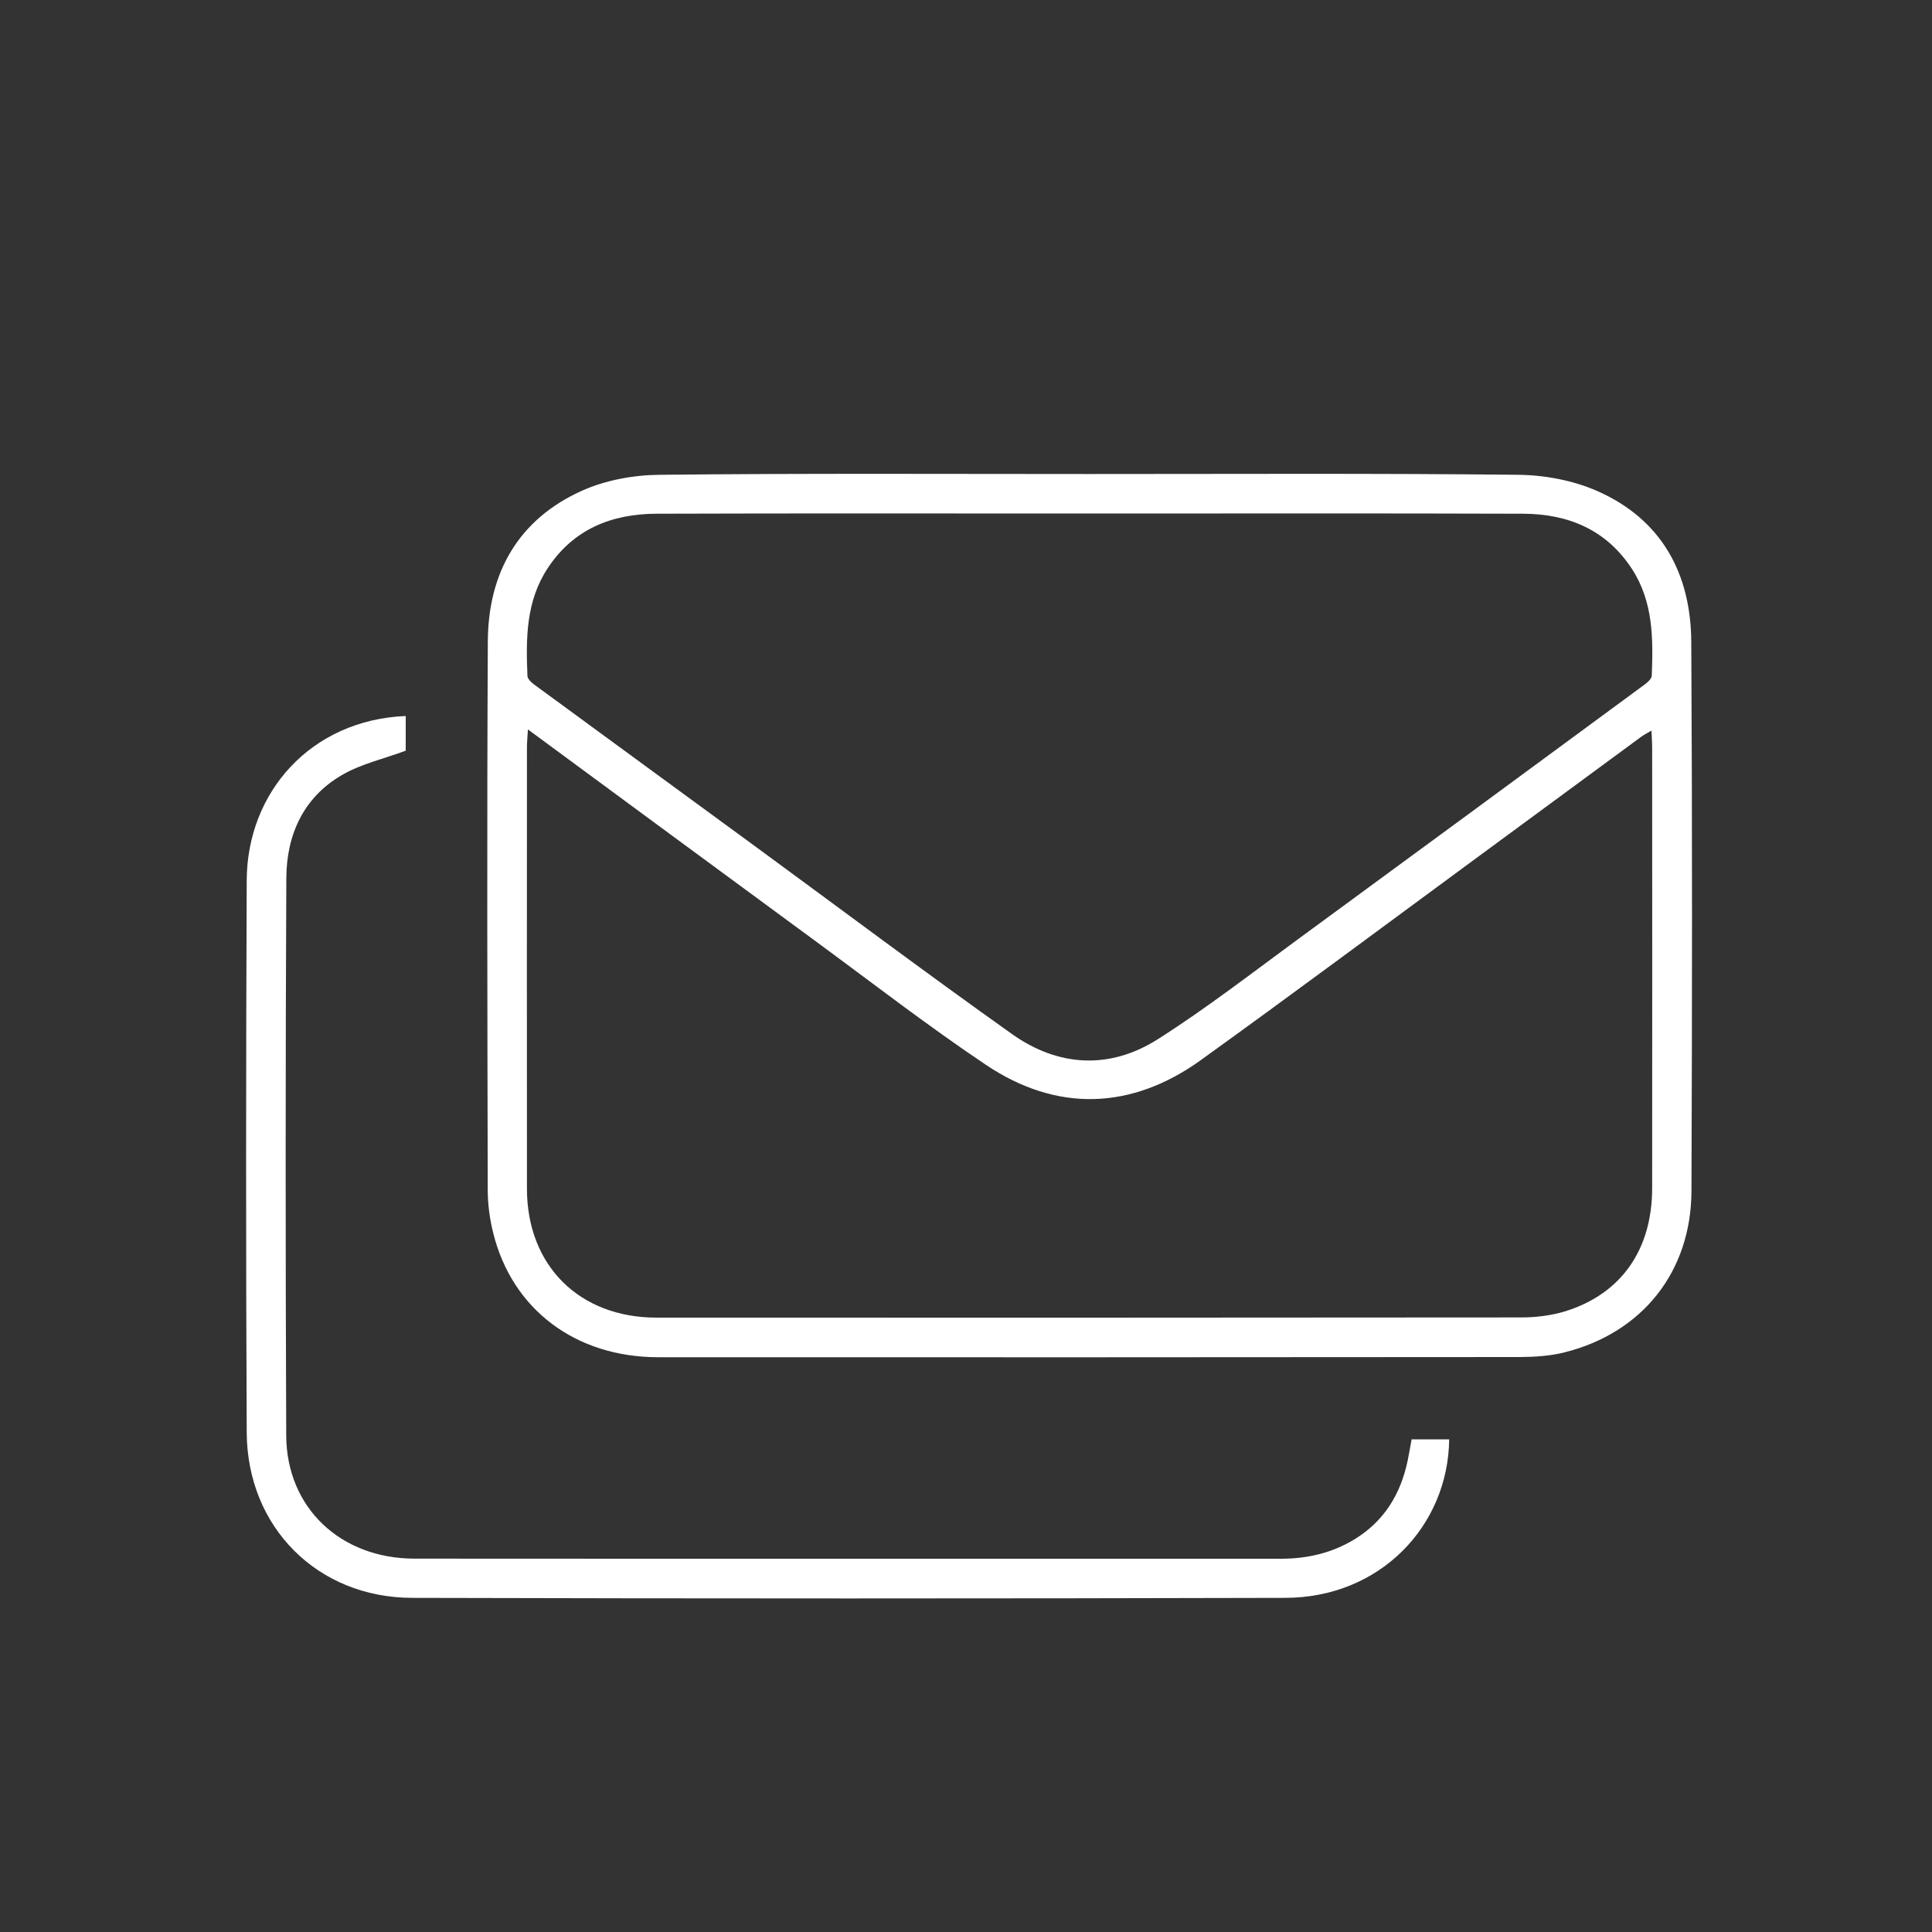
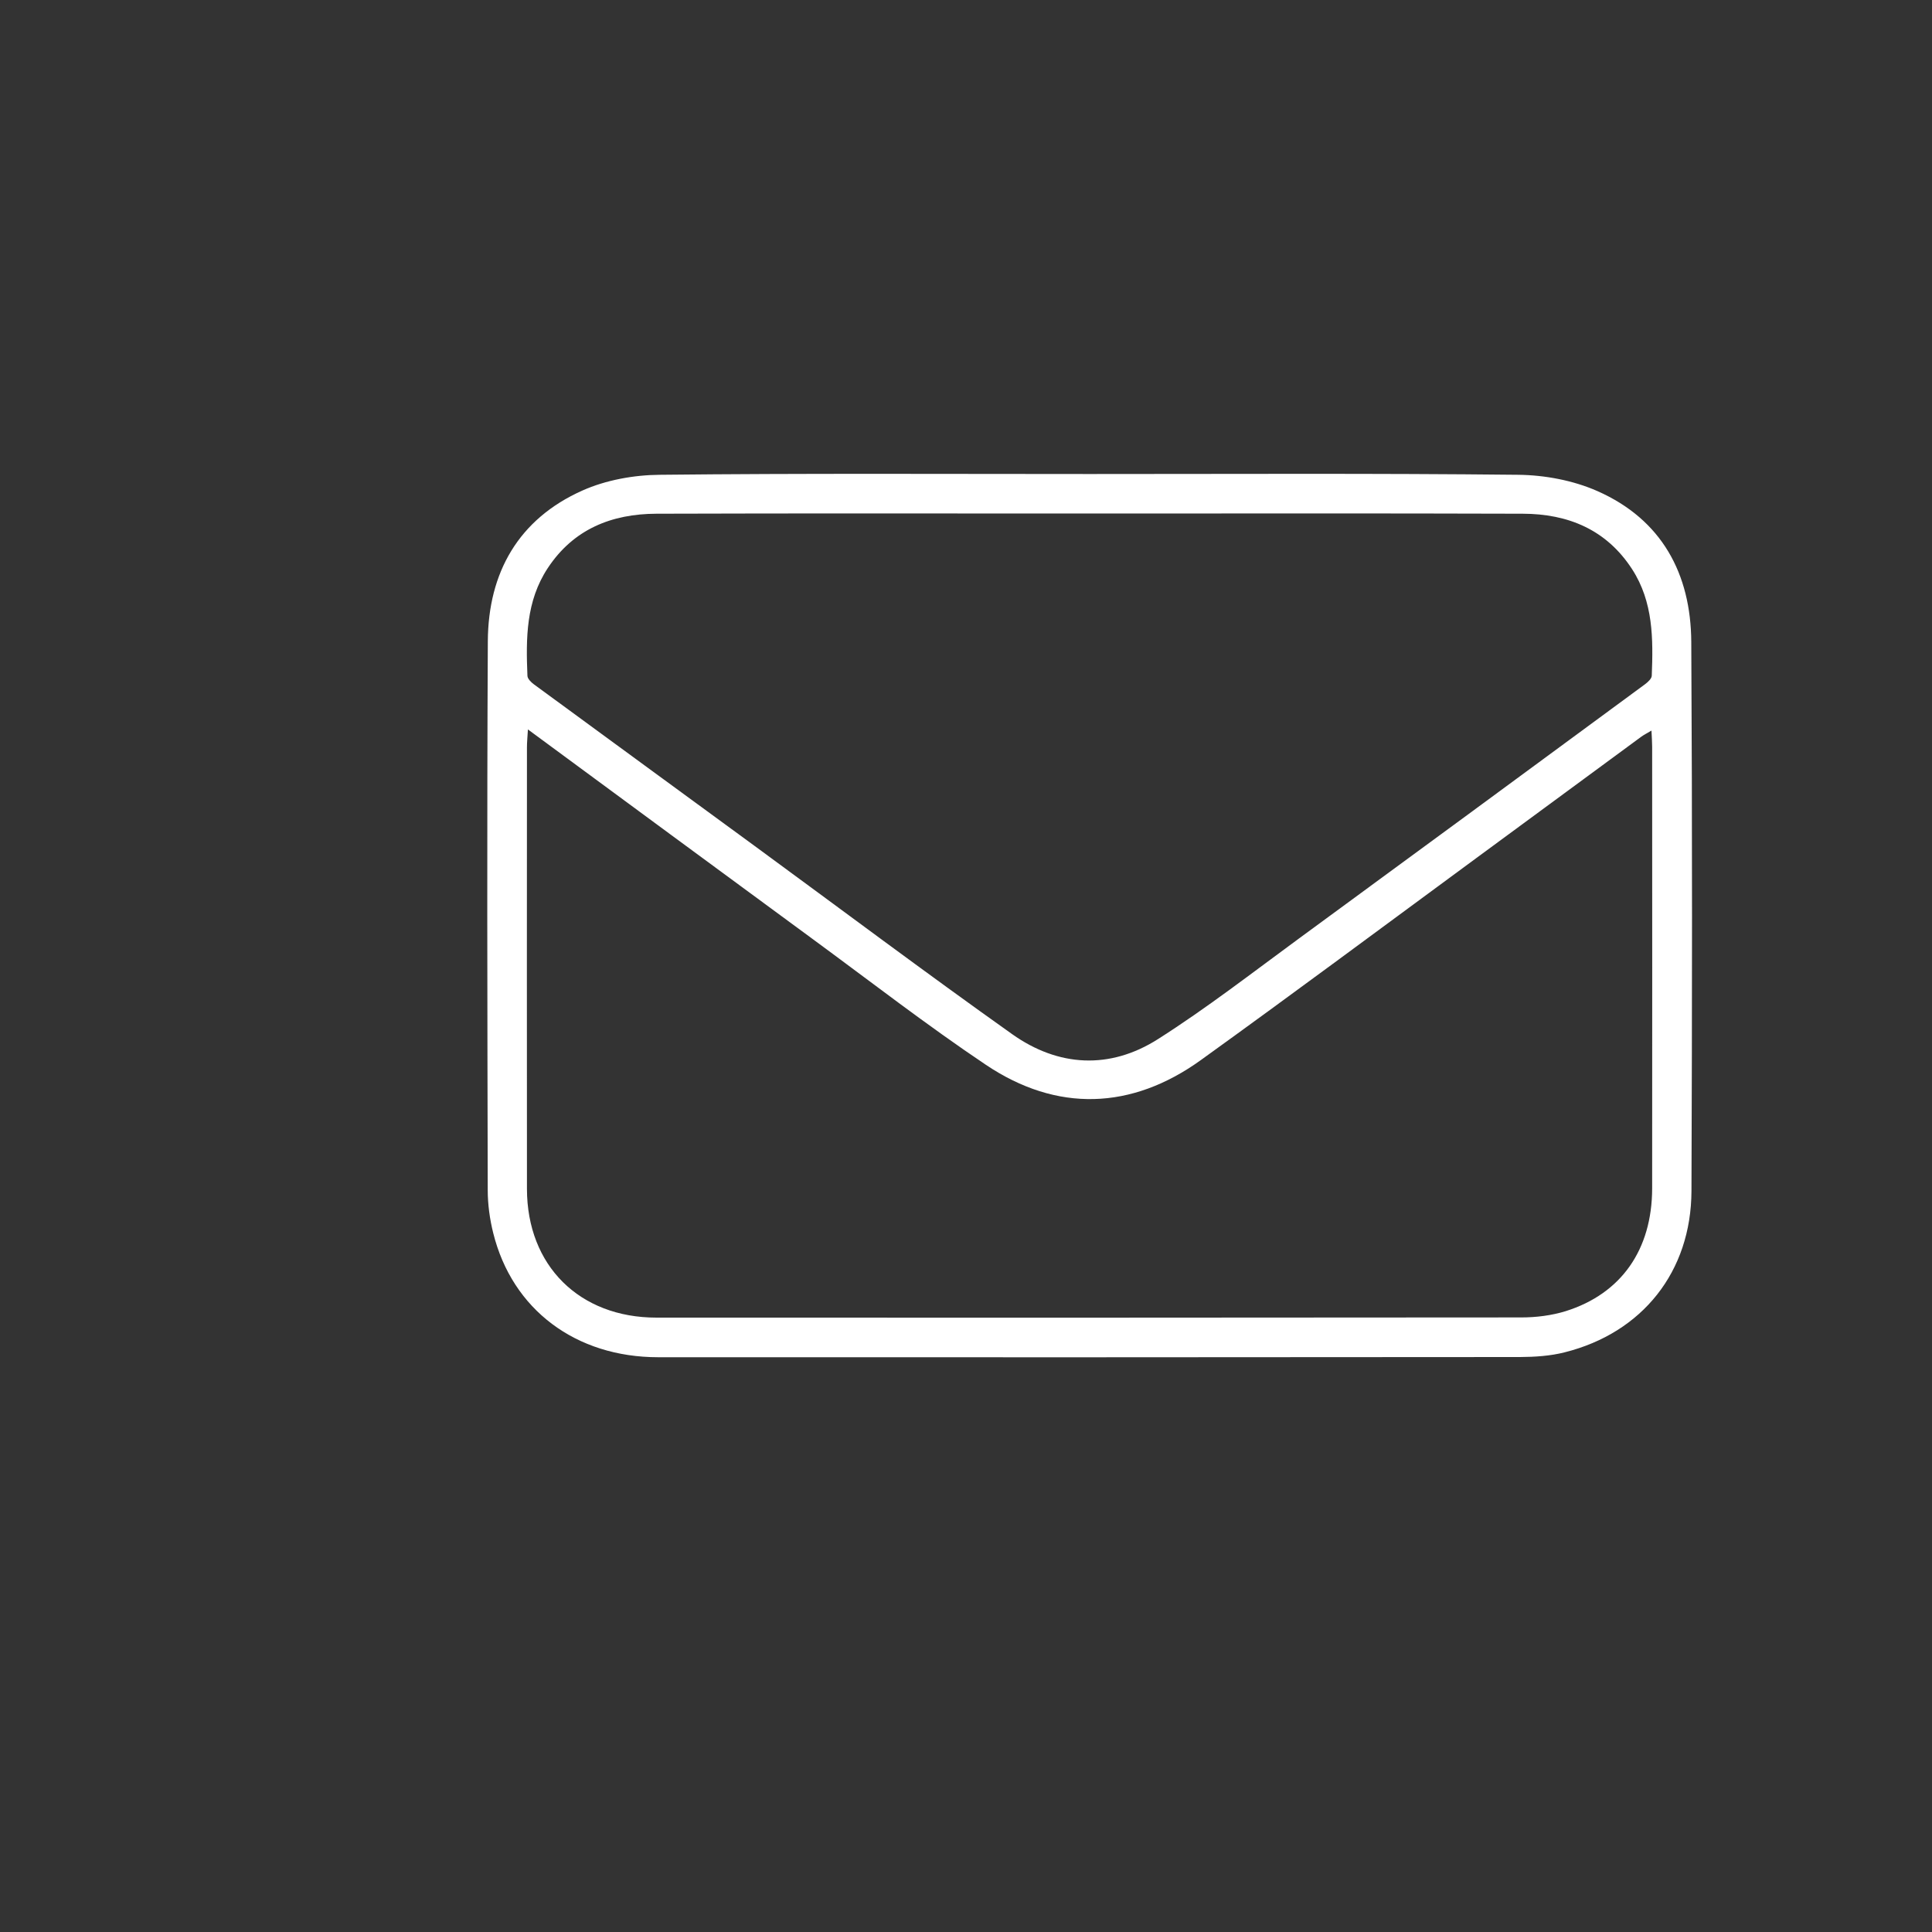
<svg xmlns="http://www.w3.org/2000/svg" version="1.1" id="图层_1" x="0px" y="0px" viewBox="0 0 200 200" style="enable-background:new 0 0 200 200;" xml:space="preserve">
  <rect x="0" y="0" width="200" height="200" fill="#333333" stroke="none" />
  <g>
    <path fill="#ffffff" d="M112.83,49.07c14.78,0,29.56-0.08,44.34,0.08c2.75,0.03,5.69,0.58,8.2,1.69c6.65,2.94,9.67,8.55,9.71,15.62   c0.11,18.94,0.09,37.89,0.02,56.83c-0.03,8.35-5.08,14.68-13.12,16.7c-1.49,0.38-3.08,0.48-4.63,0.49   c-29.74,0.03-59.47,0.03-89.21,0.02c-8.54,0-15.11-4.93-17.08-12.85c-0.36-1.44-0.57-2.96-0.57-4.45   c-0.04-18.94-0.09-37.89,0.01-56.83c0.04-7.1,3.18-12.64,9.79-15.59c2.44-1.09,5.33-1.61,8.02-1.63   C83.15,48.99,97.99,49.07,112.83,49.07z M54.65,75.51c-0.05,0.85-0.1,1.35-0.1,1.84c0,15.24-0.02,30.48,0,45.73   c0.01,7.94,5.43,13.32,13.41,13.32c29.84,0.01,59.68,0.01,89.53-0.02c1.53,0,3.13-0.2,4.59-0.65c5.76-1.81,8.94-6.37,8.95-12.71   c0.01-15.24,0.01-30.48,0-45.73c0-0.49-0.04-0.97-0.07-1.66c-0.49,0.29-0.79,0.44-1.05,0.63c-5.72,4.2-11.43,8.41-17.14,12.61   c-9.48,6.97-18.92,14-28.46,20.87c-7.18,5.17-14.91,5.42-22.25,0.49c-6.11-4.1-11.95-8.63-17.89-12.99   C74.42,90.08,64.68,82.9,54.65,75.51z M112.78,53.16c-14.95,0-29.9-0.03-44.84,0.02c-4.61,0.02-8.56,1.58-11.23,5.62   c-2.27,3.43-2.27,7.28-2.11,11.16c0.01,0.31,0.38,0.67,0.68,0.89c7.61,5.59,15.24,11.15,22.85,16.73   c8.87,6.5,17.67,13.1,26.64,19.47c4.79,3.4,10.12,3.69,15.1,0.52c5.05-3.21,9.8-6.9,14.63-10.44   c11.95-8.75,23.88-17.53,35.81-26.31c0.29-0.22,0.67-0.57,0.68-0.87c0.15-3.82,0.16-7.63-2.03-11.02   c-2.66-4.11-6.64-5.74-11.33-5.75C142.68,53.13,127.73,53.16,112.78,53.16z" />
-     <path fill="#ffffff" d="M42,74.12c0,1.35,0,2.61,0,3.59c-2.29,0.85-4.58,1.36-6.53,2.48c-4.06,2.32-5.81,6.23-5.83,10.72   c-0.09,19.23-0.09,38.46-0.01,57.69c0.03,7.48,5.62,12.74,13.27,12.75c19.8,0.02,39.6,0.01,59.41,0.01c10.1,0,20.21,0,30.31,0   c2.7,0,5.26-0.59,7.58-2c3.09-1.88,4.81-4.71,5.53-8.2c0.14-0.68,0.25-1.36,0.4-2.16c1.3,0,2.59,0,3.89,0   c-0.11,8.98-7.16,16.39-16.97,16.41c-30.14,0.08-60.27,0.08-90.41,0c-9.79-0.03-17.05-7.33-17.1-17.12   c-0.09-19.06-0.08-38.11,0-57.17C25.58,82.03,32.16,74.53,42,74.12z" />
  </g>
</svg>